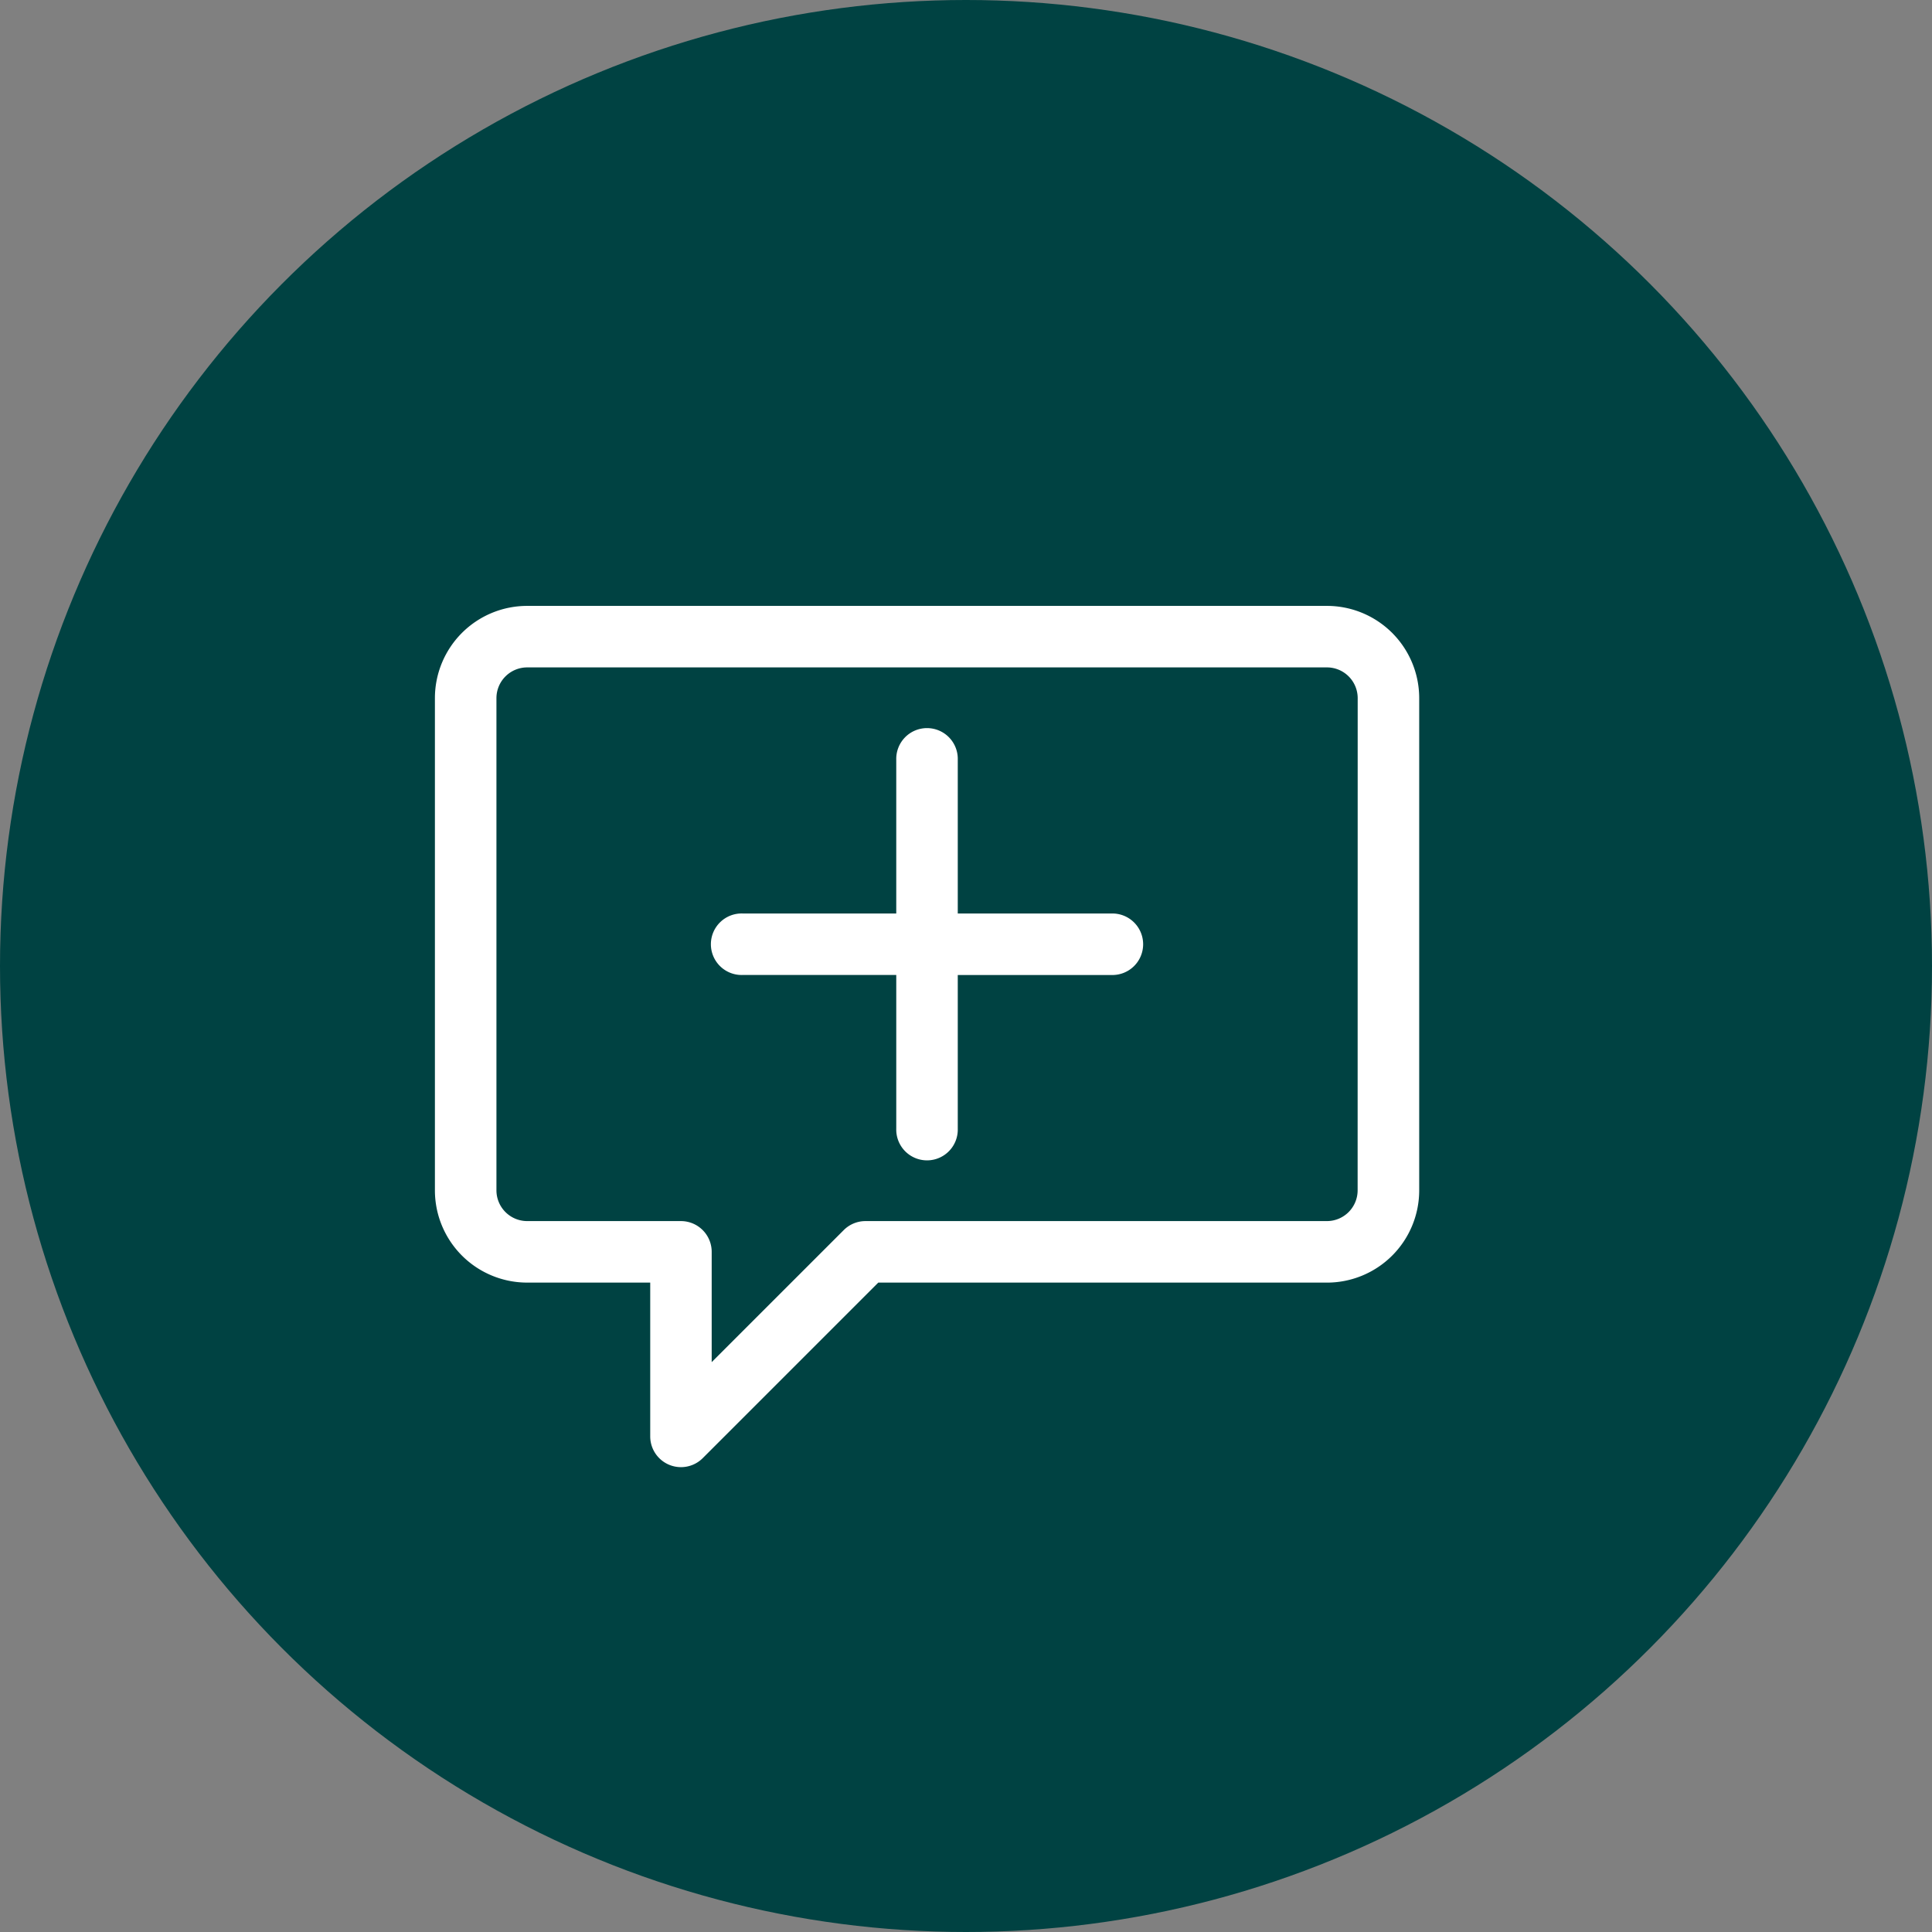
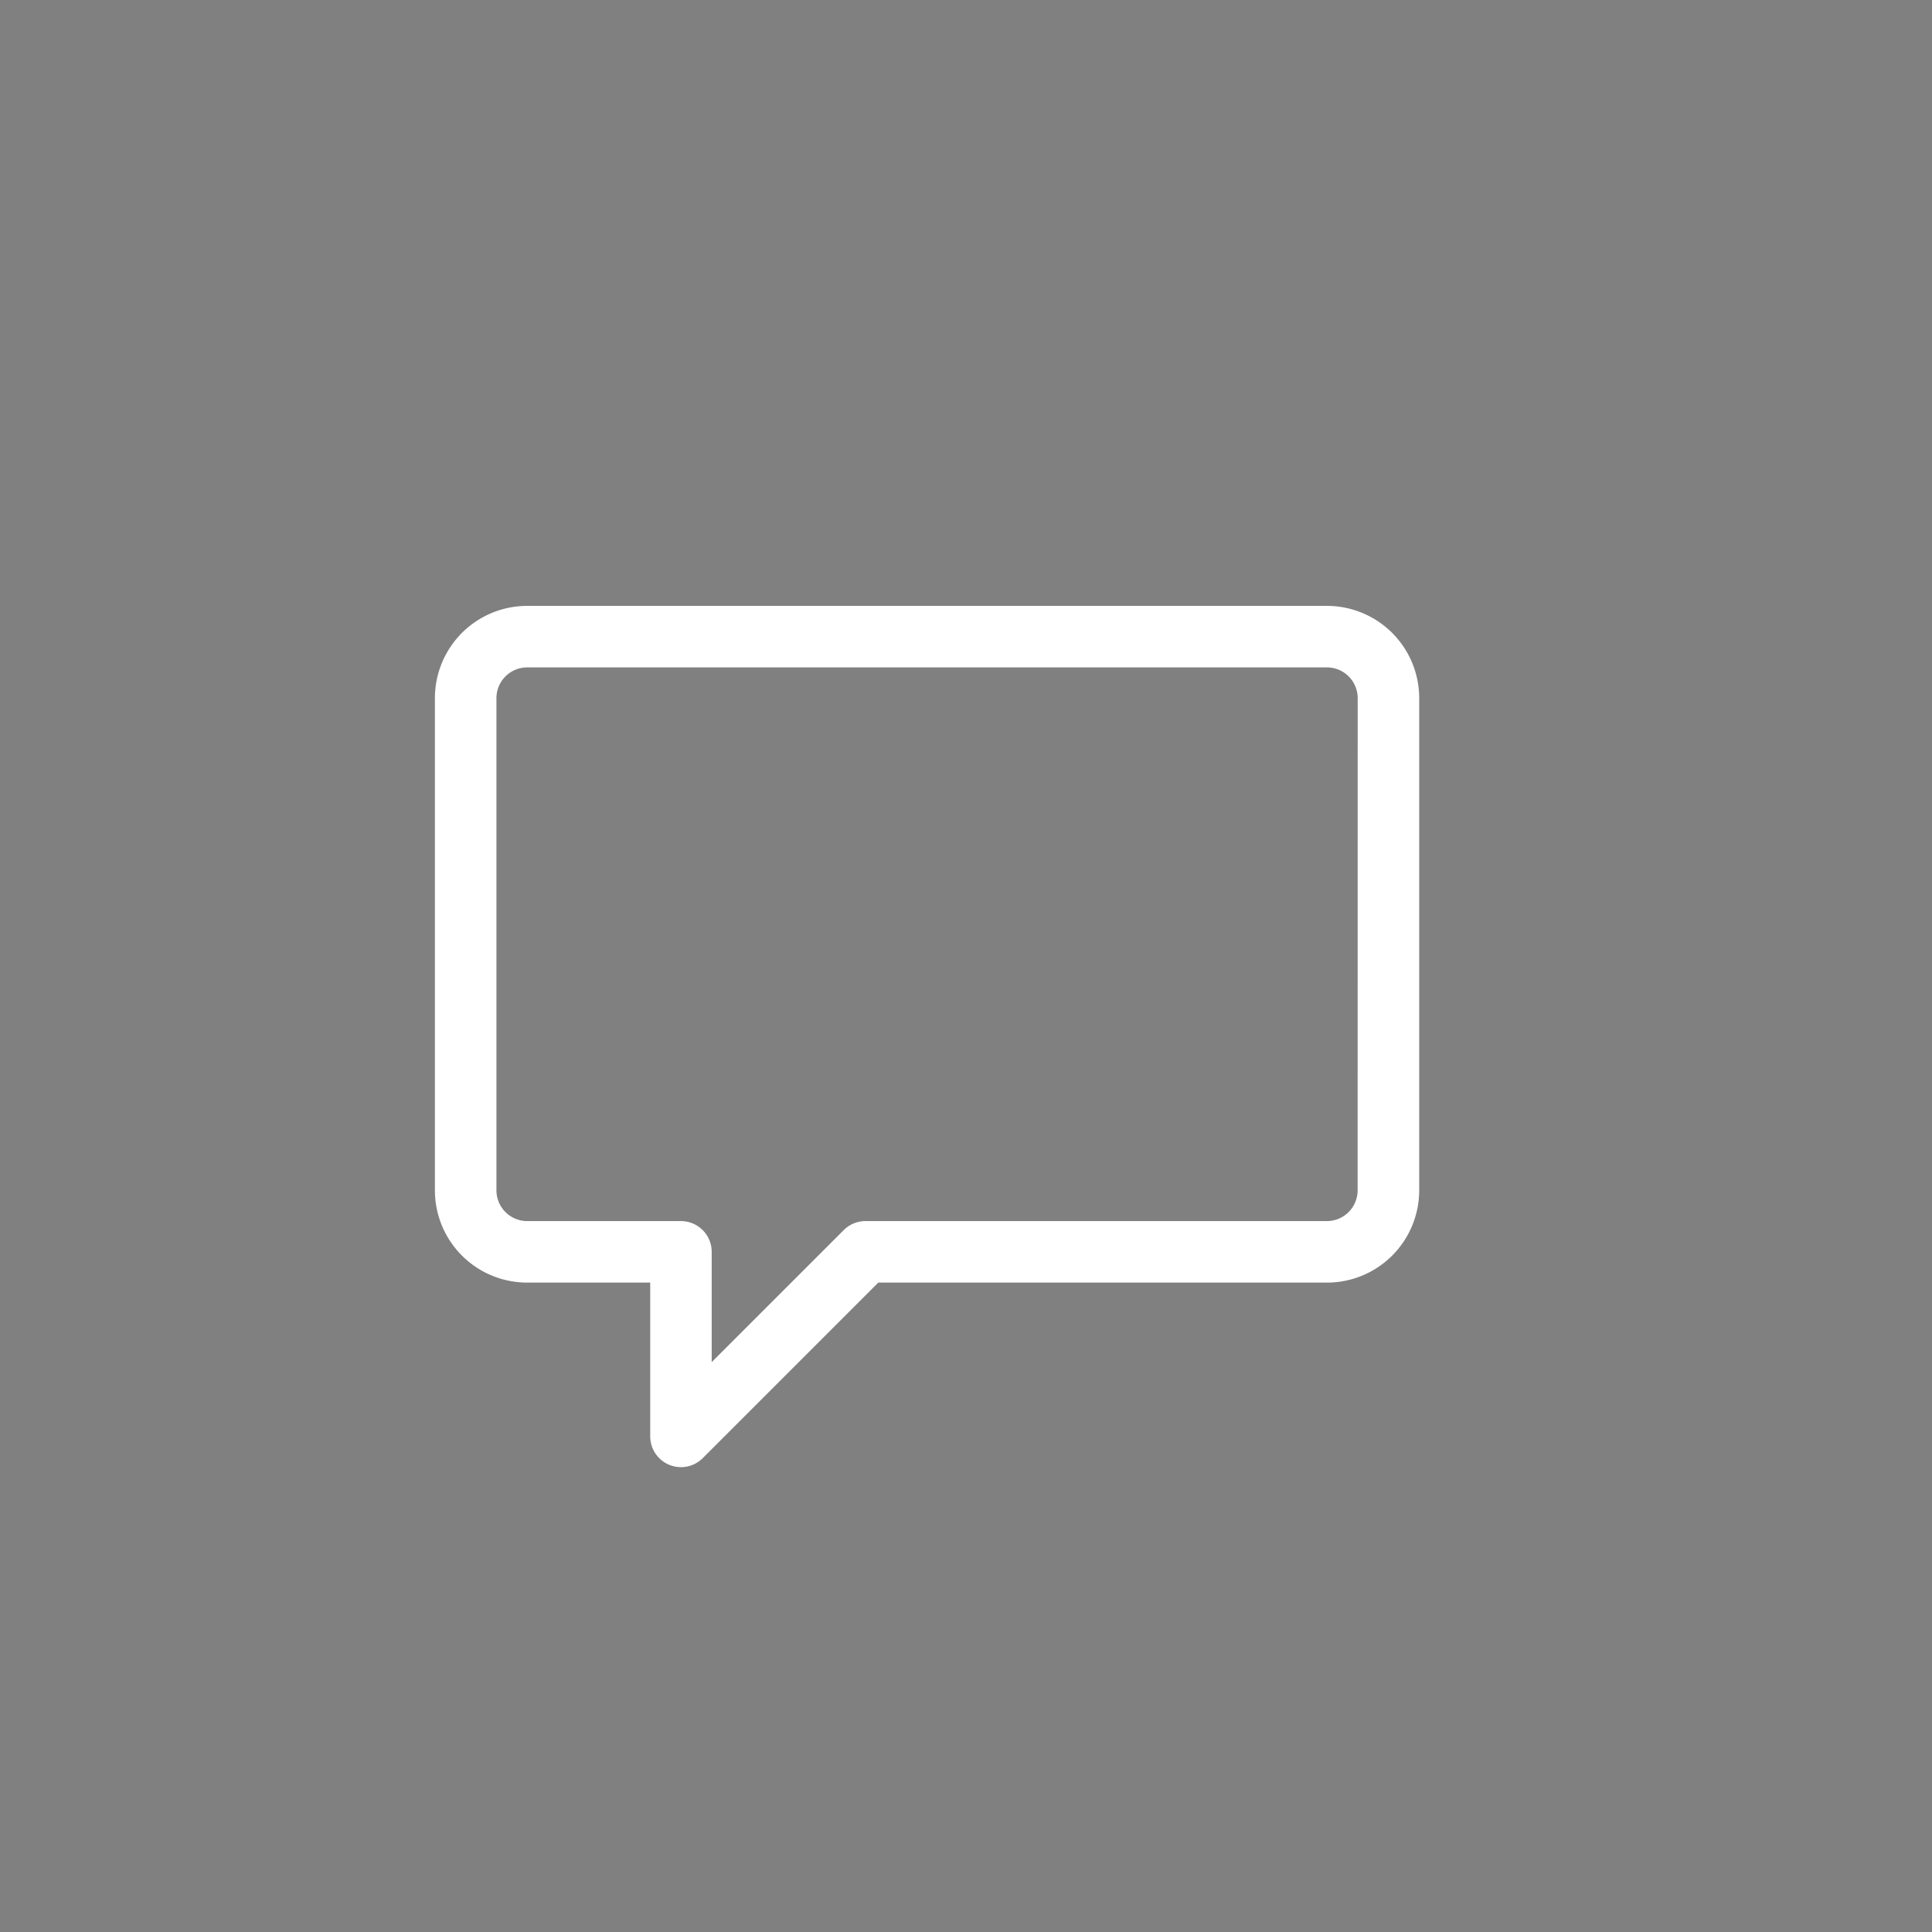
<svg xmlns="http://www.w3.org/2000/svg" width="92" height="92" viewBox="0 0 92 92">
  <rect x="0" y="0" width="92" height="92" fill="#808080" stroke="none" />
  <defs>
    <style>.a{fill:#004242;}.b{fill:#fff;}</style>
  </defs>
  <g transform="translate(-360 -4060)">
-     <circle class="a" cx="46" cy="46" r="46" transform="translate(360 4060)" />
    <g transform="translate(380.707 4088.852)">
      <path class="b" d="M1552.781,440.392H1514.7a4.394,4.394,0,0,0-4.394,4.394v23.436a4.394,4.394,0,0,0,4.394,4.394h5.859v7.324a1.465,1.465,0,0,0,2.5,1.036l8.359-8.359h21.365a4.394,4.394,0,0,0,4.394-4.394V444.786A4.394,4.394,0,0,0,1552.781,440.392Zm1.464,27.83a1.465,1.465,0,0,1-1.464,1.465h-21.971a1.464,1.464,0,0,0-1.036.429l-6.288,6.288v-5.252a1.465,1.465,0,0,0-1.465-1.465H1514.7a1.465,1.465,0,0,1-1.464-1.465V444.786a1.465,1.465,0,0,1,1.464-1.465h38.084a1.465,1.465,0,0,1,1.464,1.465Z" transform="translate(-1510.303 -440.392)" />
-       <path class="b" d="M1644.972,500.57h-7.324v-7.324a1.465,1.465,0,1,0-2.929,0v7.324h-7.324a1.465,1.465,0,1,0,0,2.929h7.324v7.324a1.465,1.465,0,1,0,2.929,0V503.5h7.324a1.465,1.465,0,1,0,0-2.929Z" transform="translate(-1612.747 -485.923)" />
    </g>
  </g>
</svg>